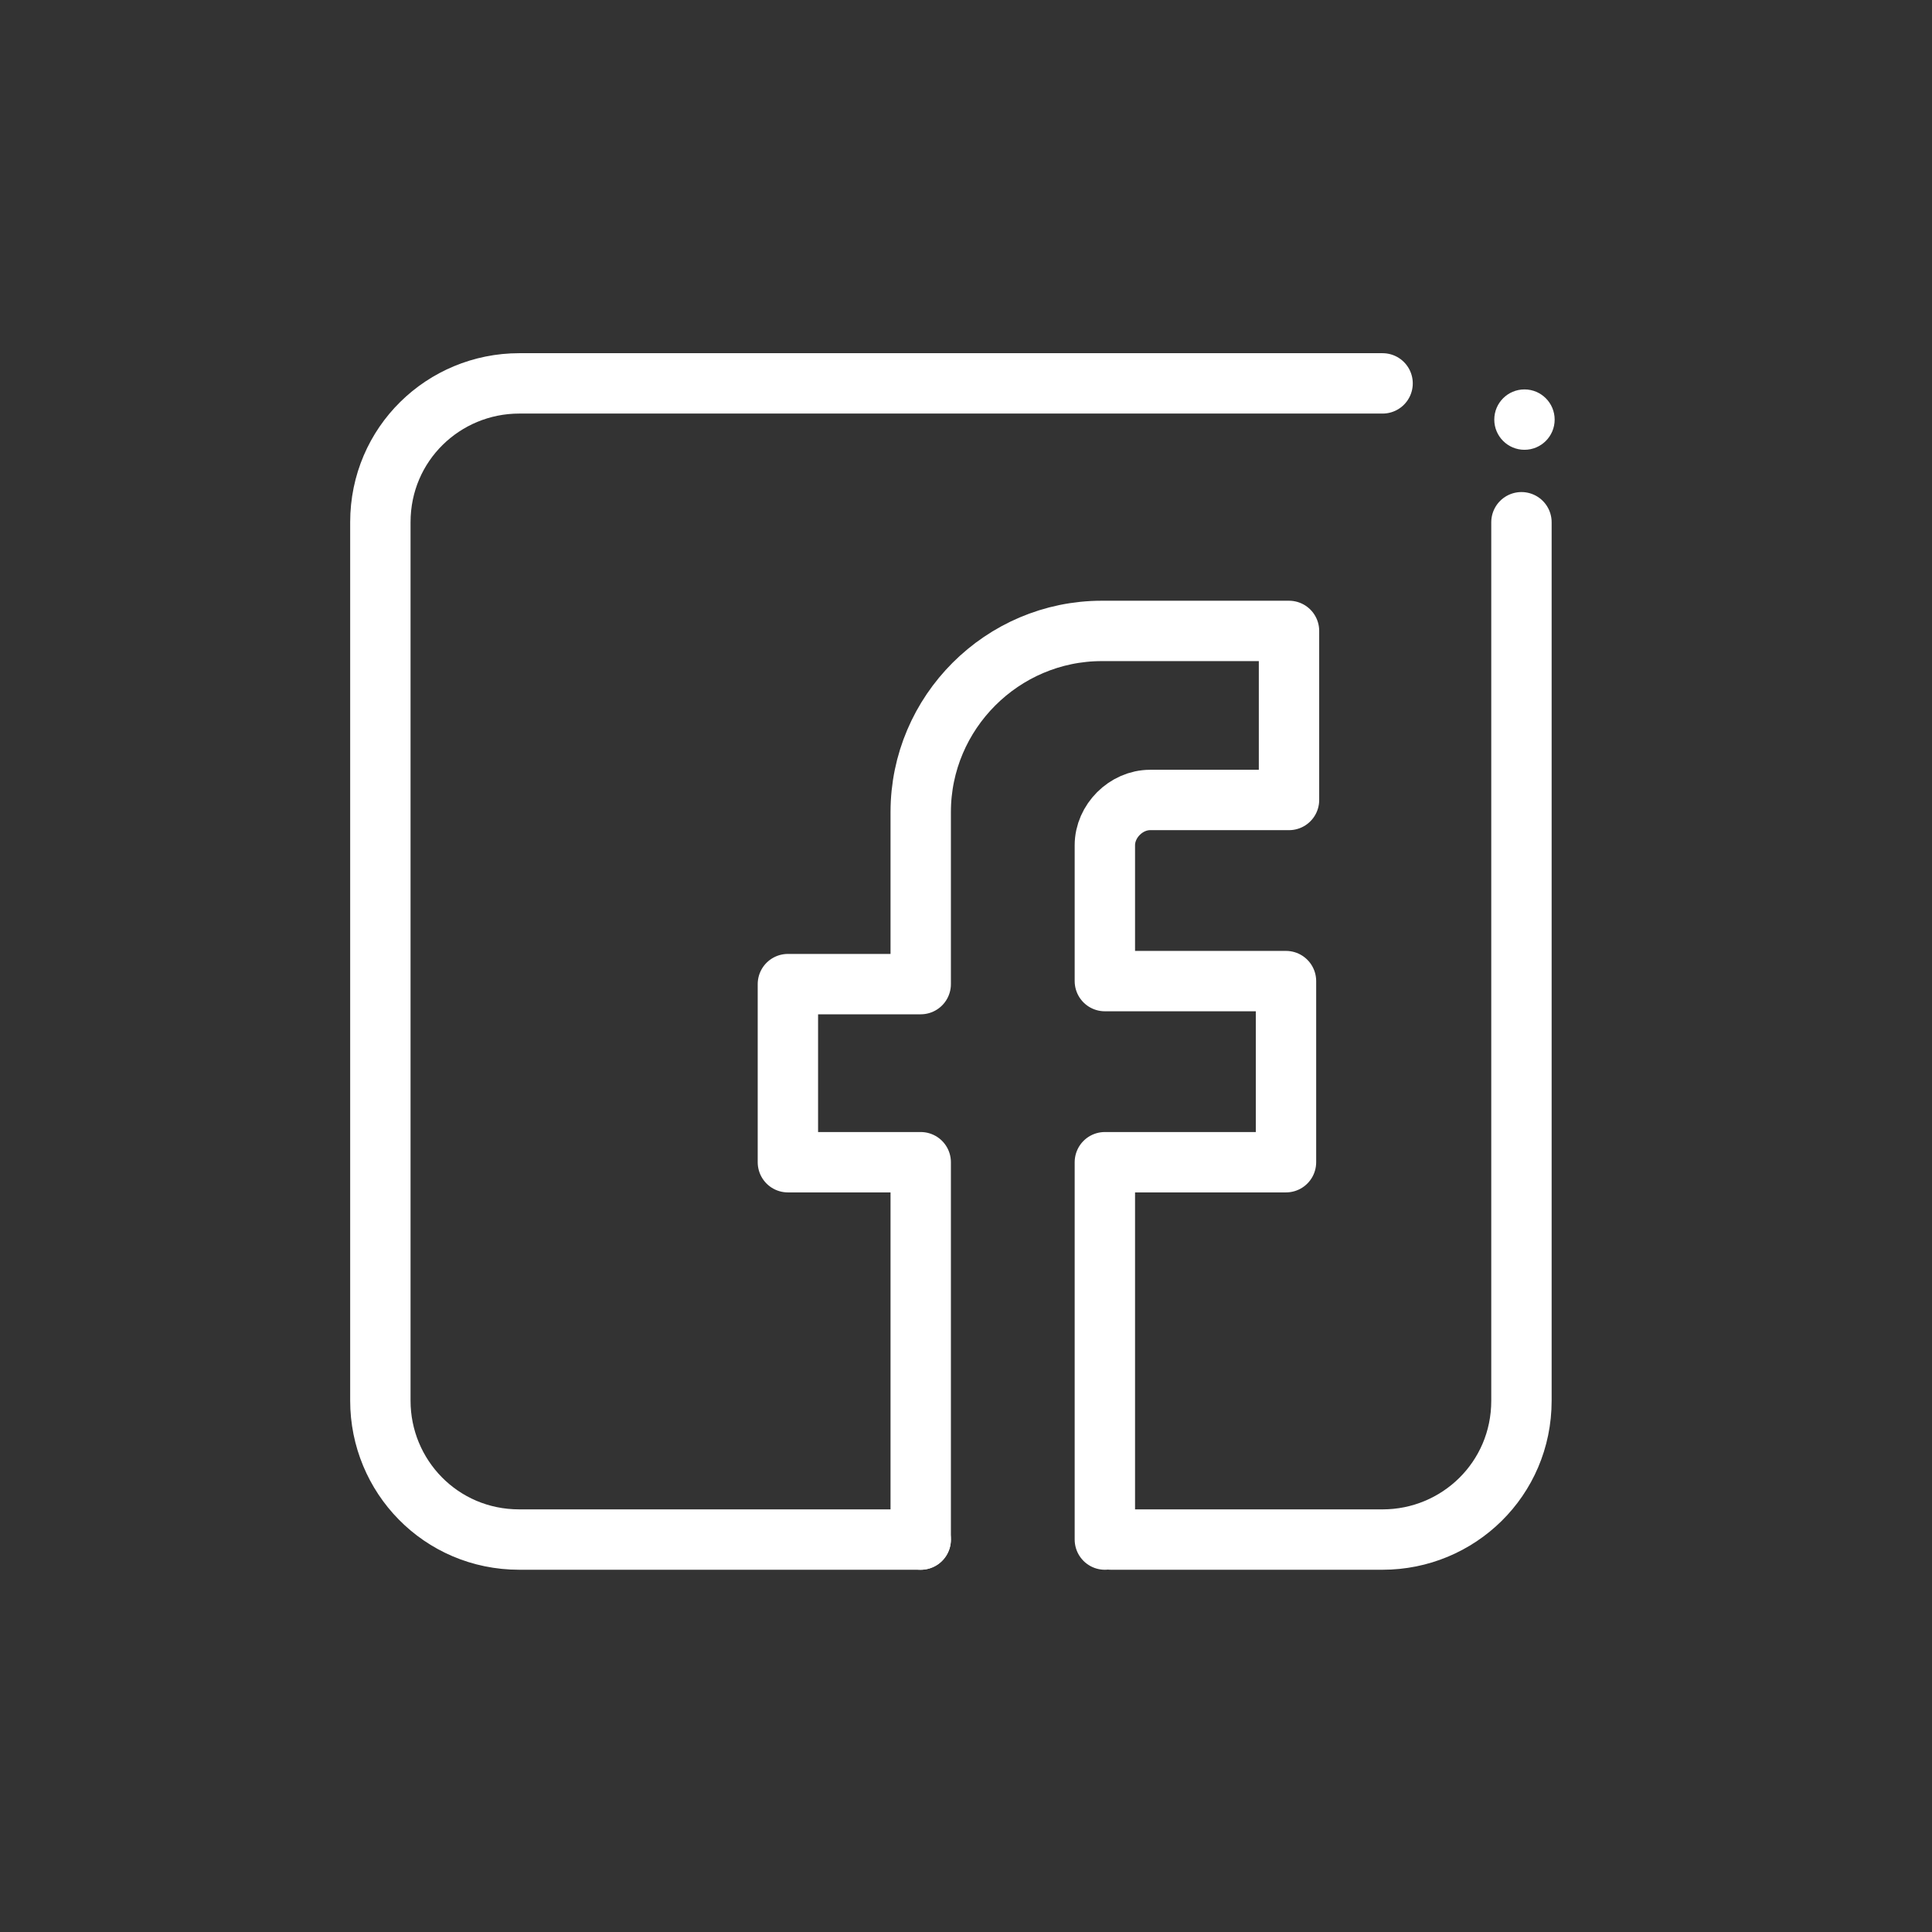
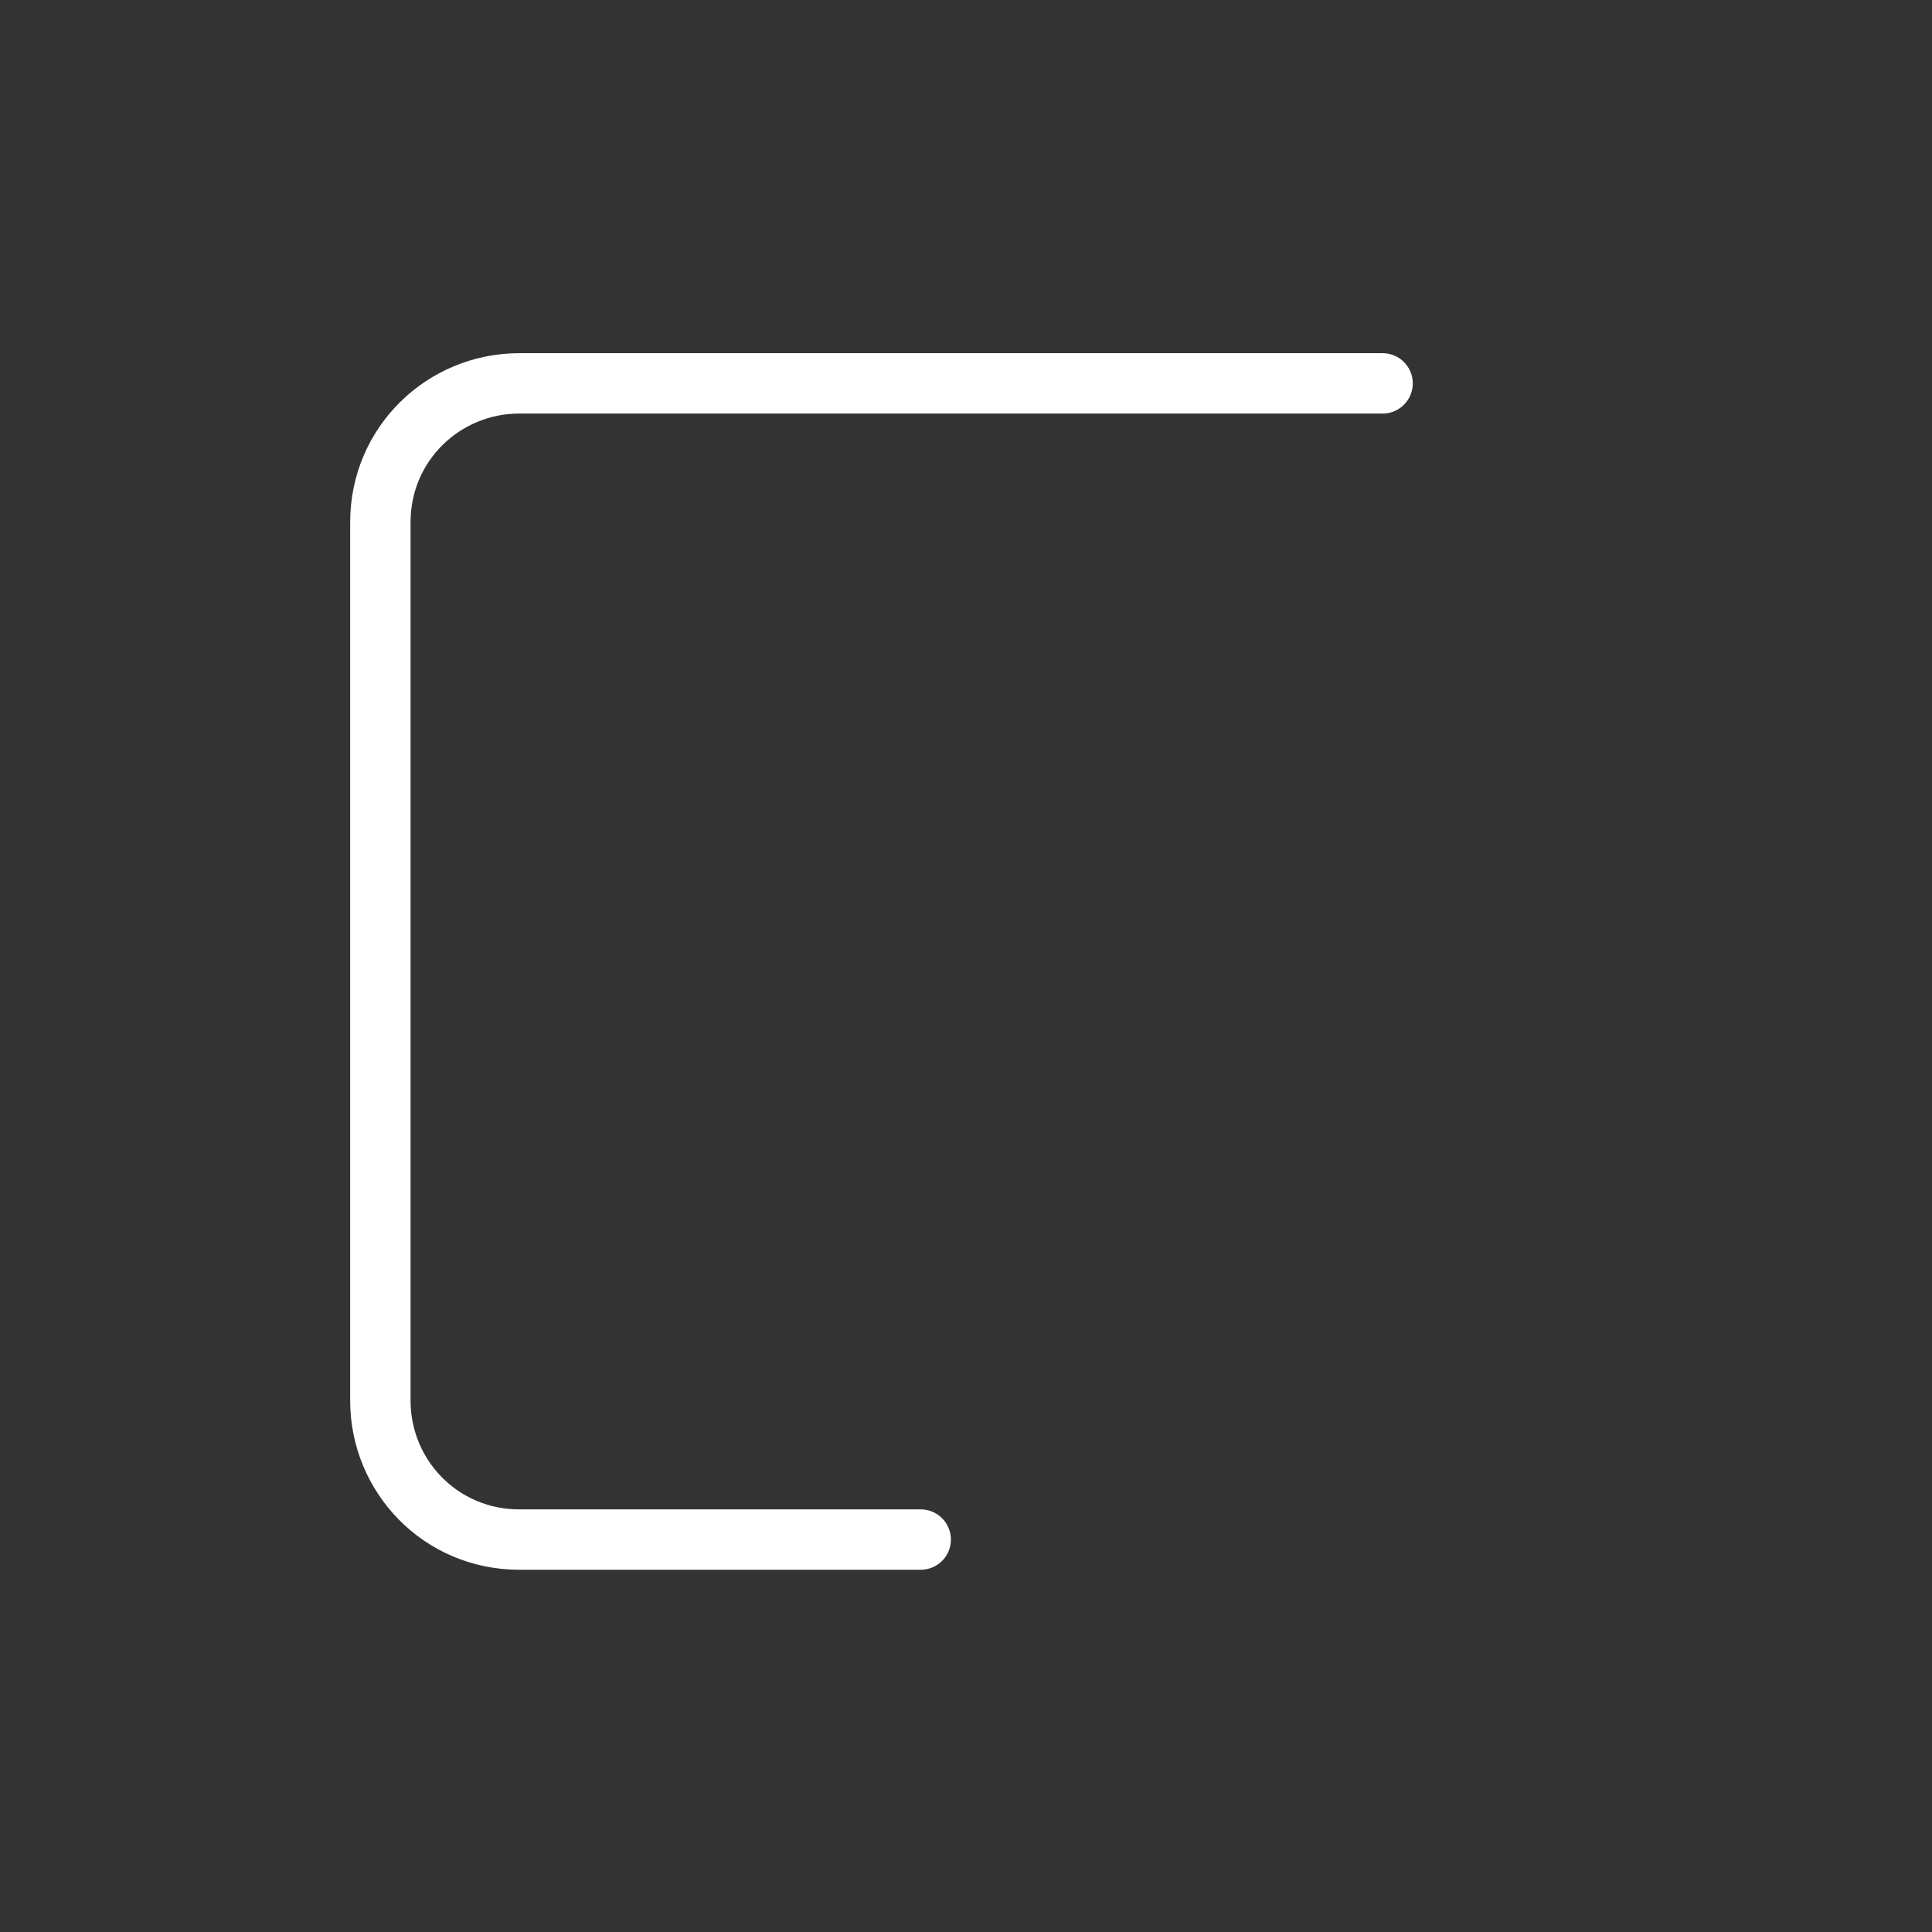
<svg xmlns="http://www.w3.org/2000/svg" version="1.1" id="Calque_1" x="0px" y="0px" viewBox="0 0 64 64" style="enable-background:new 0 0 64 64;" xml:space="preserve">
  <rect x="0" y="0" width="64" height="64" fill="#333333" stroke="none" />
  <style type="text/css">
	.st0{fill:none;stroke:#FFFFFF;stroke-width:2;stroke-linecap:round;stroke-linejoin:round;}
	.st1{fill:#FFFFFF;}
</style>
  <g id="Layer_6">
    <path class="st0" d="M30.5,51H17.2c-2.6,0-4.6-2.1-4.6-4.6V17.3c0-2.6,2.1-4.6,4.6-4.6h28.6" />
-     <path class="st0" d="M50.4,17.3v29.1c0,2.6-2.1,4.6-4.6,4.6h-9" />
-     <circle class="st1" cx="50.5" cy="13.9" r="1" />
-     <path class="st0" d="M30.5,51V38.5h-4.4v-5.9h4.4v-5.7c0-3.3,2.7-6,6-6h6.2v5.6h-4.6c-0.8,0-1.5,0.7-1.5,1.5c0,0,0,0,0,0v4.5h6v6   h-6V51" />
  </g>
</svg>